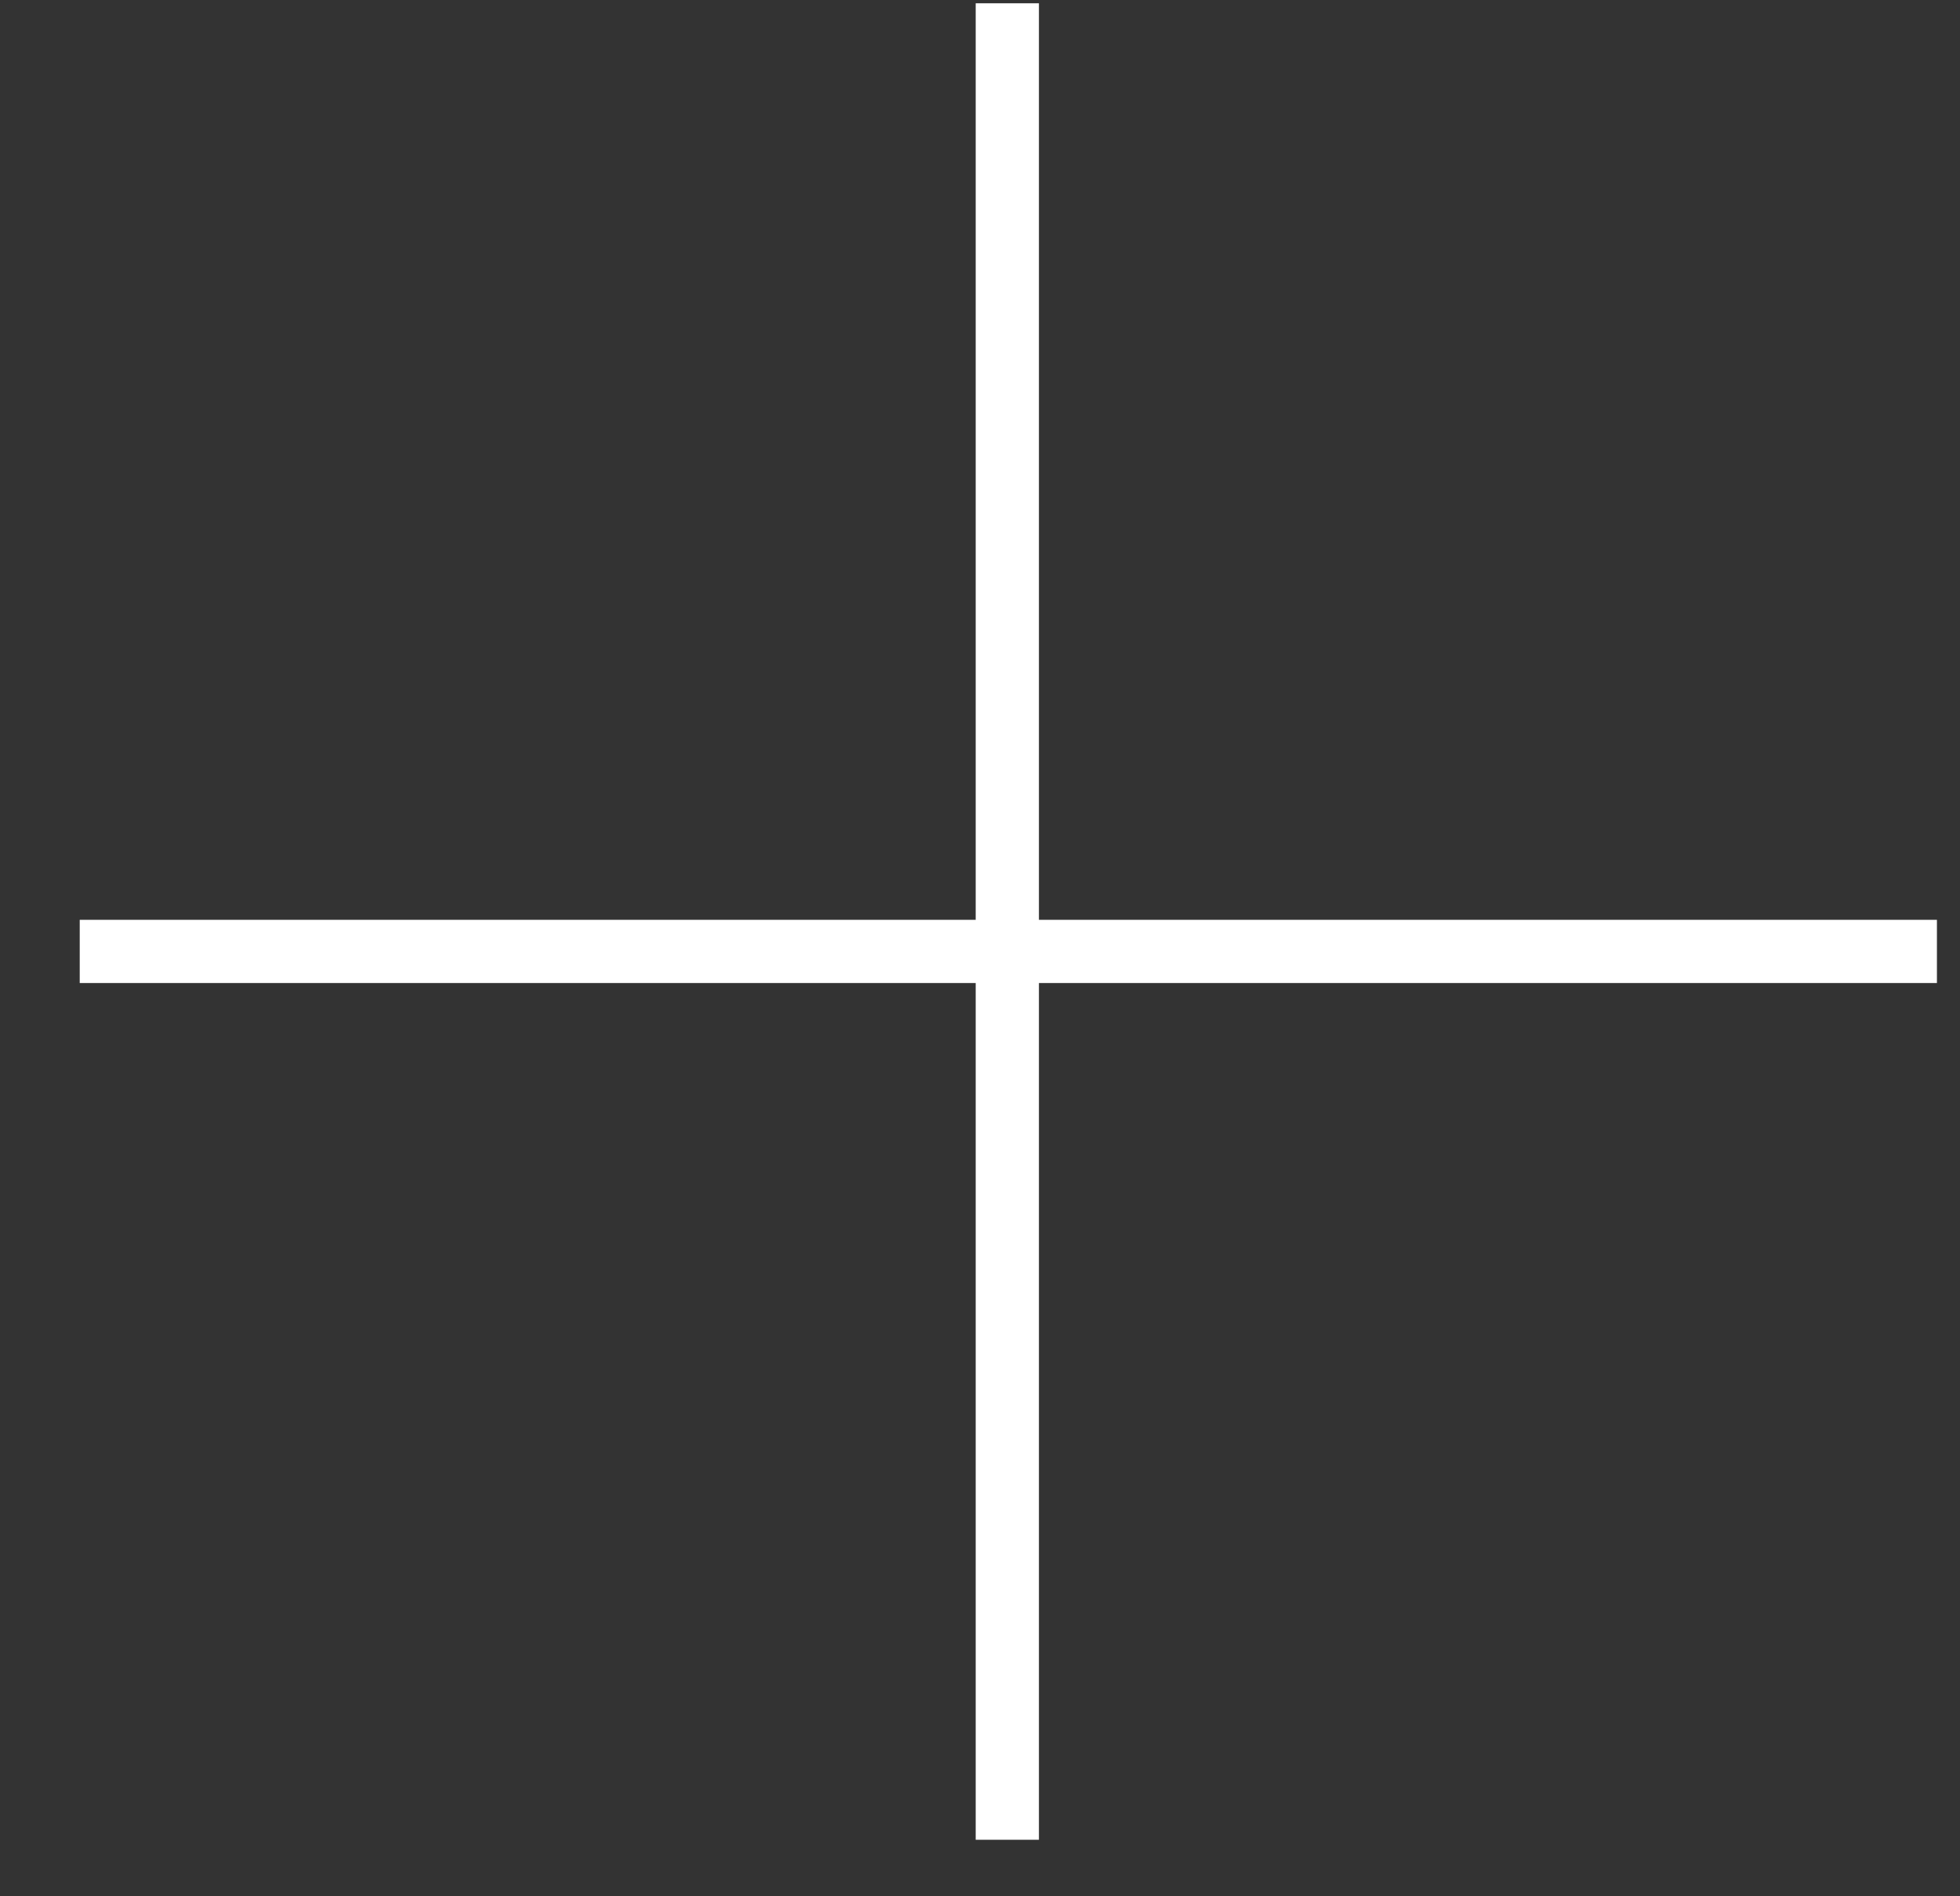
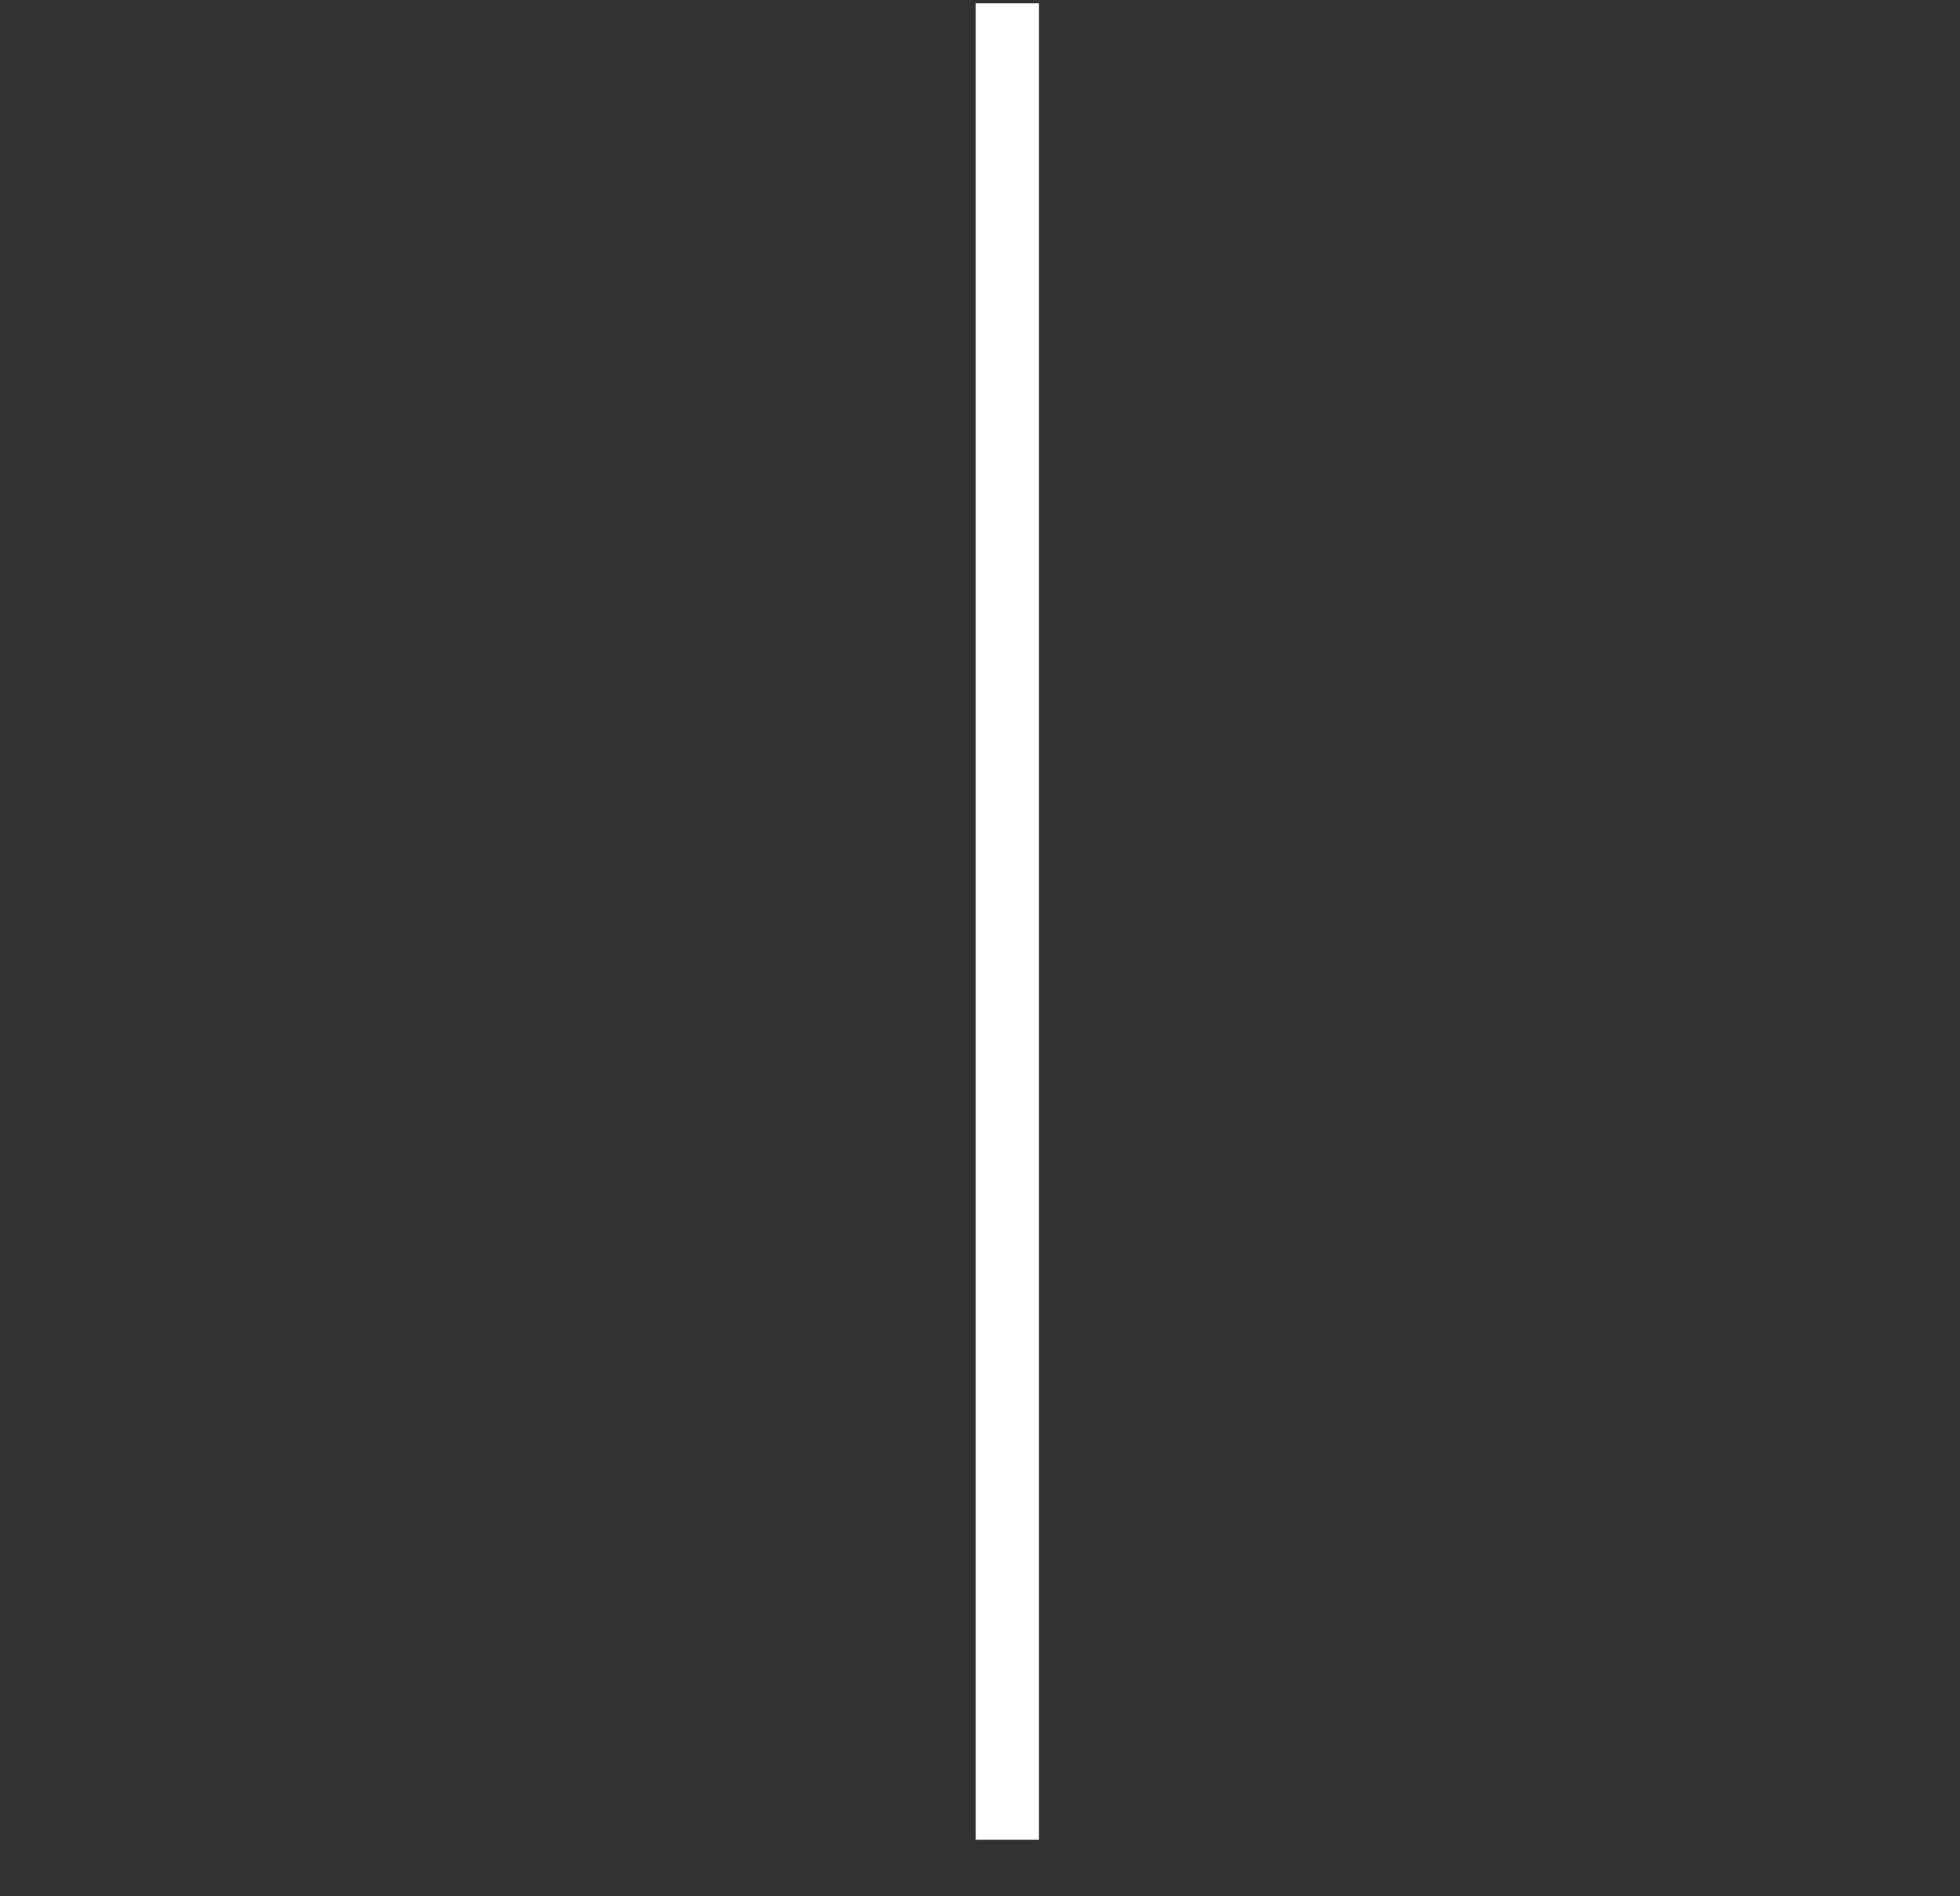
<svg xmlns="http://www.w3.org/2000/svg" width="31" height="30" viewBox="0 0 31 30" fill="none">
  <rect x="0" y="0" width="31" height="30" fill="#333333" stroke="none" />
  <path d="M15.932 0.552V28.606" stroke="white" stroke-linecap="square" />
-   <path d="M30.135 15.052H1.761" stroke="white" stroke-linecap="square" />
</svg>